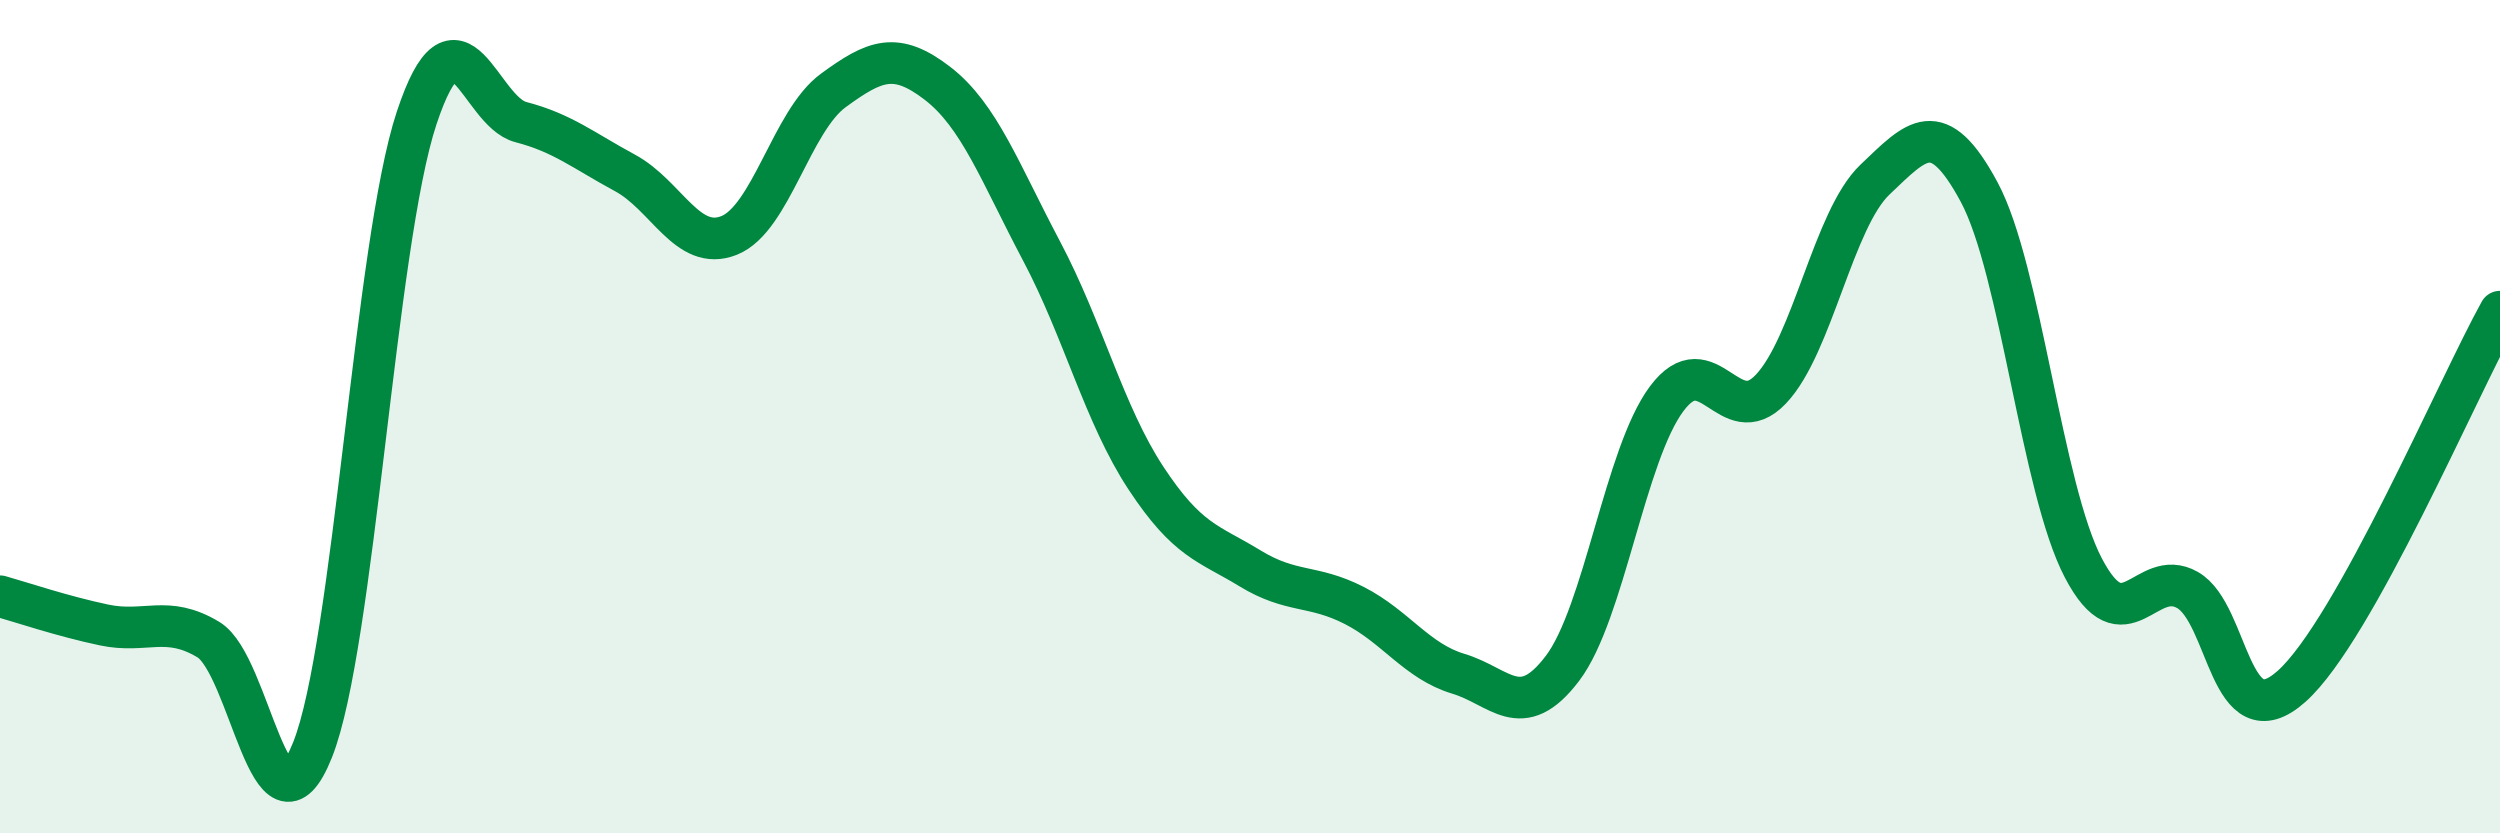
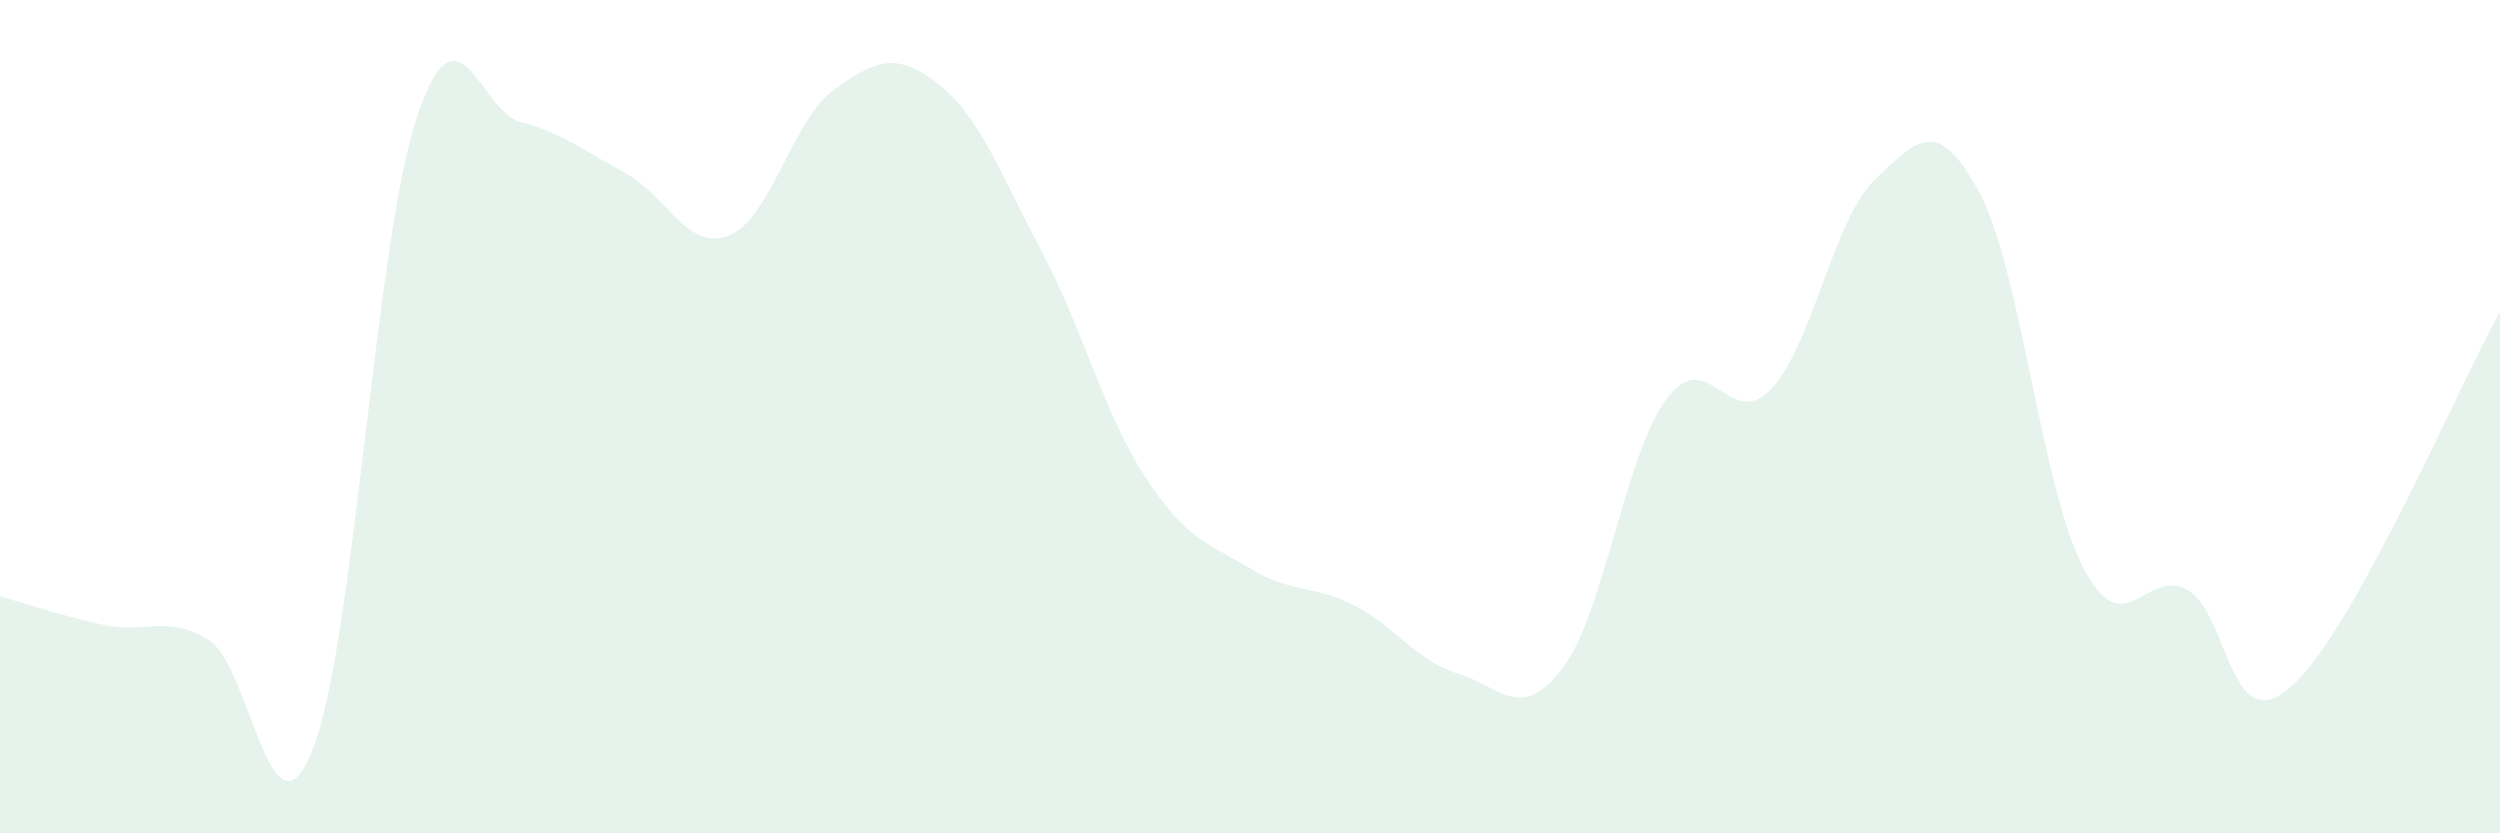
<svg xmlns="http://www.w3.org/2000/svg" width="60" height="20" viewBox="0 0 60 20">
  <path d="M 0,14.31 C 0.5,14.45 1.5,14.79 2.5,15 C 3.5,15.21 4,14.75 5,15.35 C 6,15.95 6.5,20.5 7.5,18 C 8.5,15.5 9,5.84 10,2.83 C 11,-0.18 11.5,2.67 12.5,2.93 C 13.5,3.19 14,3.61 15,4.15 C 16,4.69 16.5,6.05 17.5,5.65 C 18.5,5.25 19,2.9 20,2.17 C 21,1.44 21.5,1.23 22.5,2 C 23.5,2.77 24,4.14 25,6.03 C 26,7.92 26.5,9.95 27.5,11.47 C 28.5,12.99 29,13.03 30,13.64 C 31,14.25 31.5,14.02 32.5,14.53 C 33.5,15.04 34,15.87 35,16.17 C 36,16.47 36.5,17.36 37.5,16.04 C 38.5,14.72 39,10.91 40,9.57 C 41,8.23 41.5,10.39 42.5,9.34 C 43.5,8.29 44,5.26 45,4.31 C 46,3.36 46.5,2.75 47.5,4.61 C 48.5,6.47 49,11.72 50,13.63 C 51,15.54 51.5,13.59 52.5,14.16 C 53.5,14.73 53.5,17.81 55,16.47 C 56.5,15.13 59,9.28 60,7.48L60 20L0 20Z" fill="#008740" opacity="0.1" stroke-linecap="round" stroke-linejoin="round" />
-   <path d="M 0,14.31 C 0.5,14.45 1.5,14.79 2.5,15 C 3.5,15.21 4,14.75 5,15.35 C 6,15.95 6.5,20.5 7.5,18 C 8.5,15.5 9,5.84 10,2.83 C 11,-0.18 11.5,2.67 12.5,2.93 C 13.5,3.19 14,3.61 15,4.15 C 16,4.69 16.5,6.05 17.5,5.65 C 18.5,5.25 19,2.9 20,2.17 C 21,1.44 21.5,1.23 22.5,2 C 23.5,2.77 24,4.14 25,6.03 C 26,7.92 26.5,9.95 27.5,11.47 C 28.5,12.99 29,13.03 30,13.64 C 31,14.25 31.5,14.02 32.5,14.53 C 33.5,15.04 34,15.87 35,16.17 C 36,16.47 36.5,17.36 37.5,16.04 C 38.5,14.72 39,10.91 40,9.57 C 41,8.23 41.5,10.39 42.5,9.34 C 43.5,8.29 44,5.26 45,4.31 C 46,3.36 46.5,2.75 47.5,4.61 C 48.5,6.47 49,11.72 50,13.63 C 51,15.54 51.5,13.59 52.5,14.16 C 53.5,14.73 53.5,17.81 55,16.47 C 56.5,15.13 59,9.28 60,7.48" stroke="#008740" stroke-width="1" fill="none" stroke-linecap="round" stroke-linejoin="round" />
</svg>